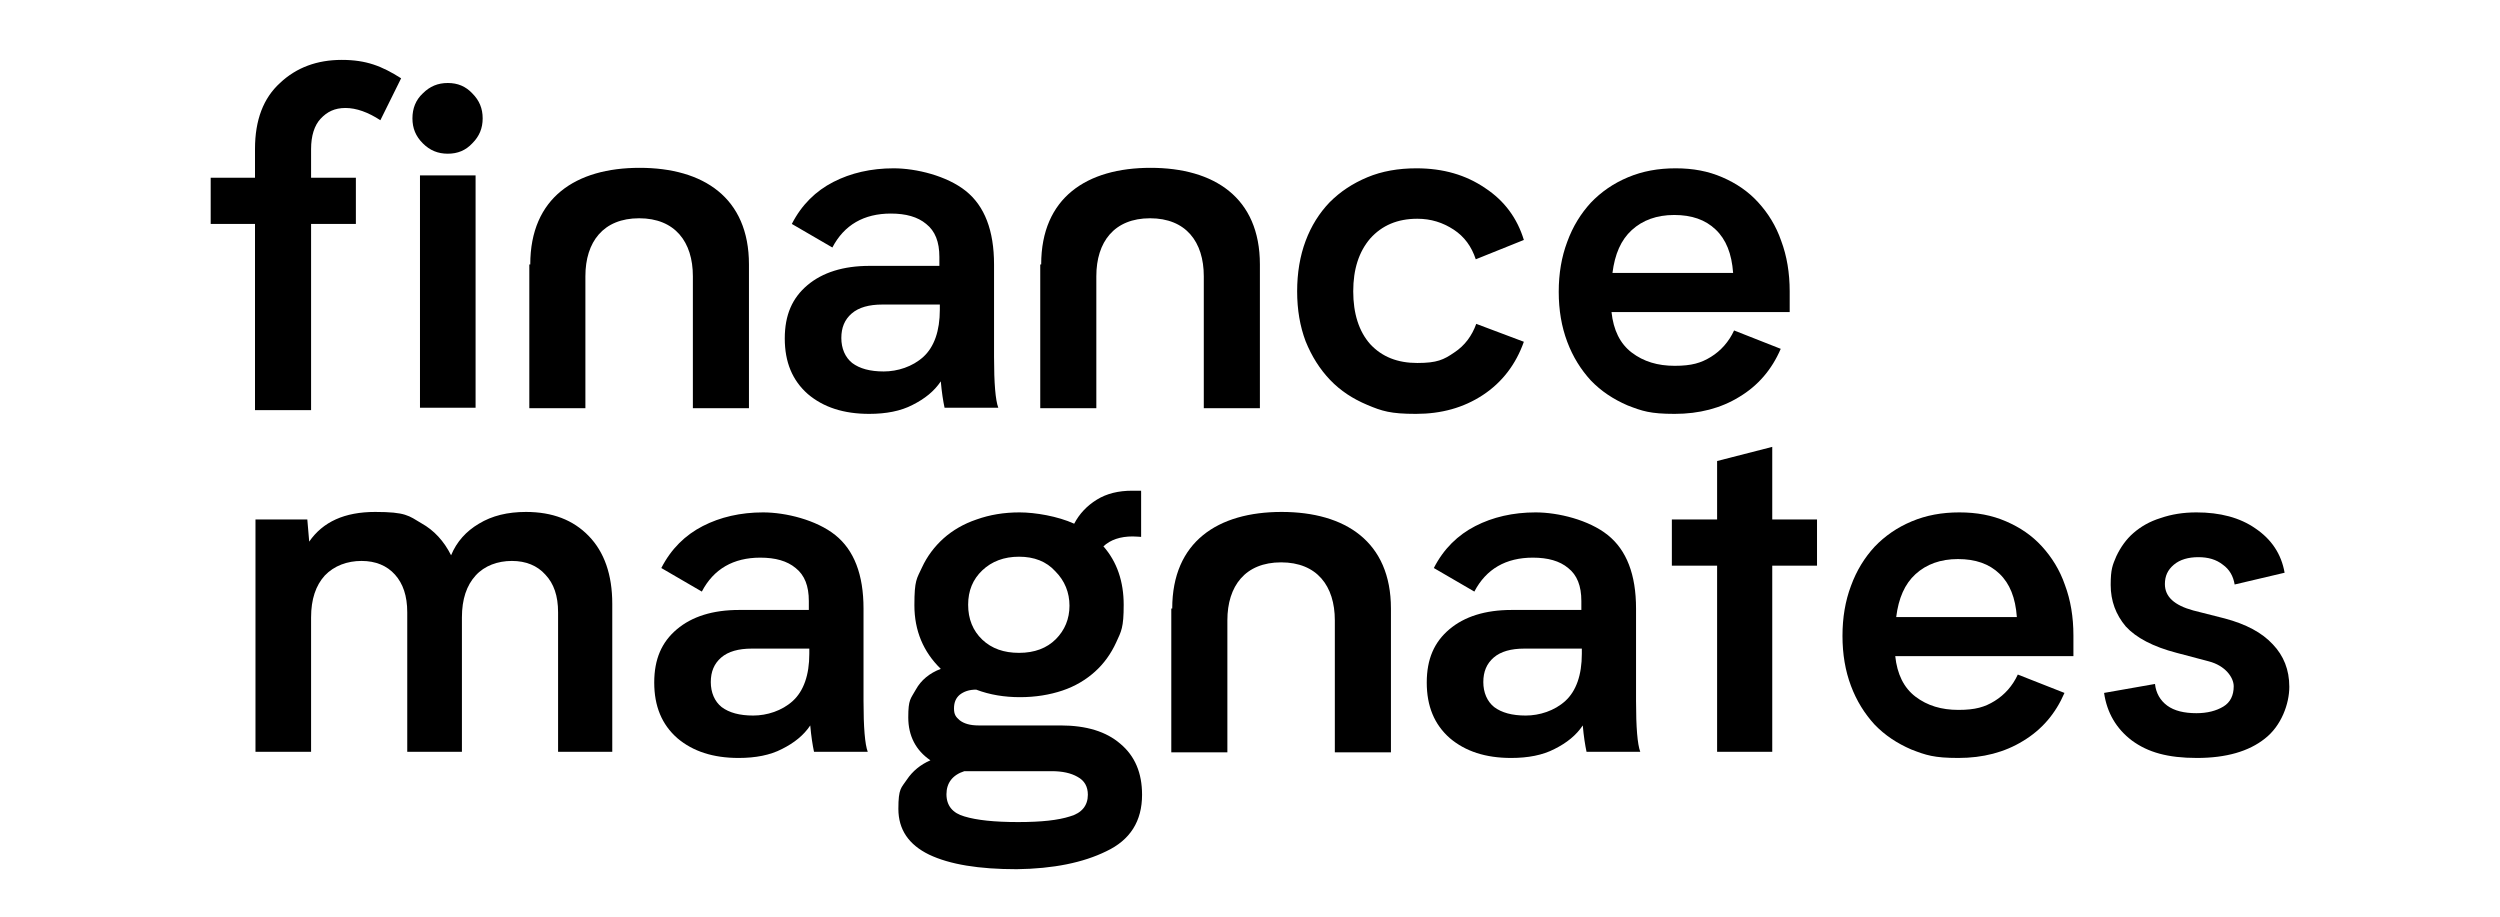
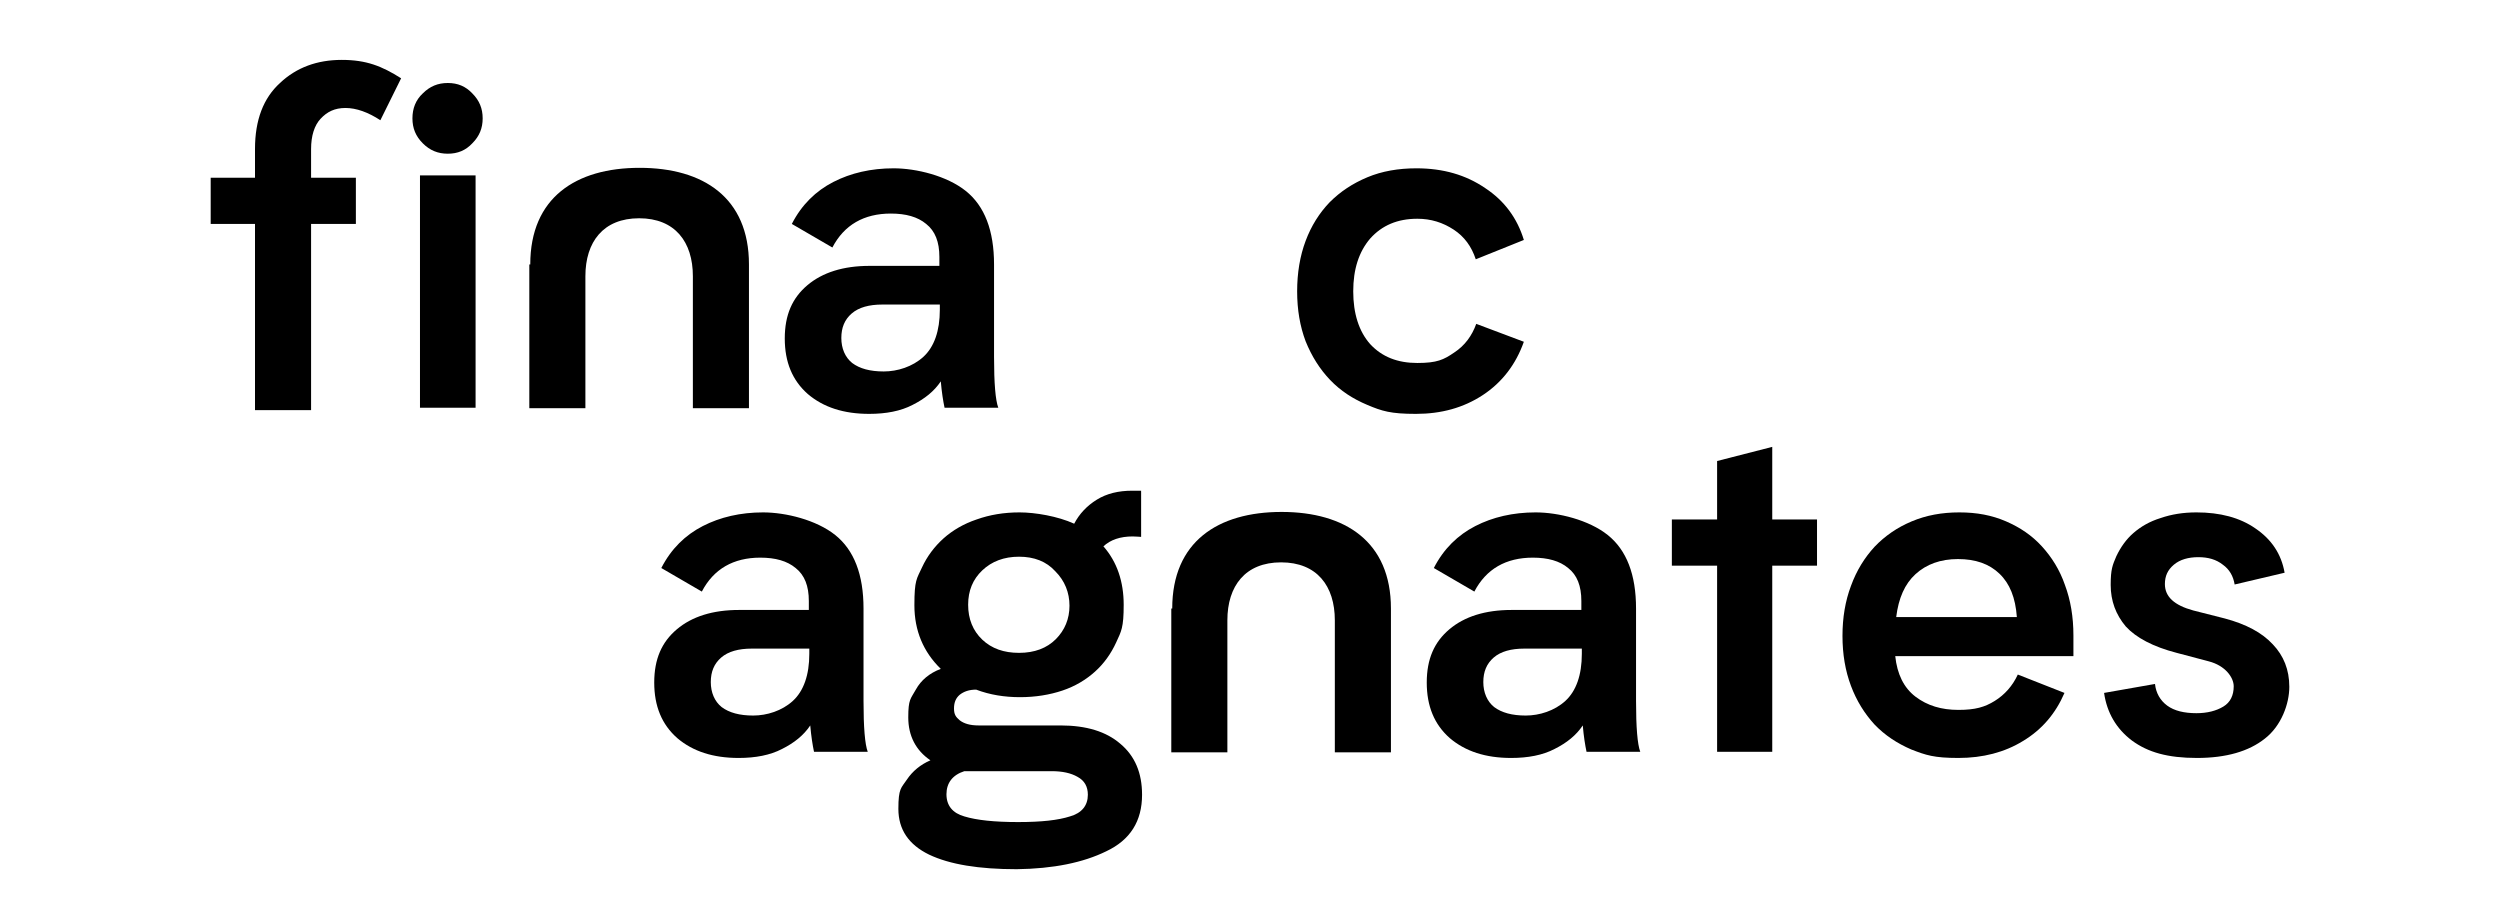
<svg xmlns="http://www.w3.org/2000/svg" width="120" height="44" viewBox="0 0 120 44" fill="none">
  <path d="M12.24 7.152C12.24 5.749 12.647 4.708 13.439 3.984C14.231 3.237 15.226 2.875 16.403 2.875C17.579 2.875 18.326 3.17 19.254 3.758L18.258 5.771C17.67 5.387 17.104 5.183 16.584 5.183C16.064 5.183 15.701 5.364 15.385 5.704C15.091 6.02 14.932 6.518 14.932 7.152V8.532H17.082V10.749H14.932V19.685H12.24V10.749H10.113V8.532H12.24V7.152Z" fill="black" />
  <path d="M19.797 5.681C19.797 5.206 19.955 4.799 20.295 4.482C20.634 4.143 21.019 3.984 21.494 3.984C21.969 3.984 22.353 4.143 22.67 4.482C23.009 4.821 23.168 5.206 23.168 5.681C23.168 6.156 23.009 6.541 22.67 6.88C22.353 7.219 21.969 7.378 21.494 7.378C21.019 7.378 20.634 7.219 20.295 6.88C19.955 6.541 19.797 6.156 19.797 5.681ZM22.828 8.419V19.572H20.159V8.419H22.828Z" fill="black" />
  <path d="M25.407 12.694V19.595H28.099V13.26C28.099 11.608 28.959 10.477 30.679 10.477C32.398 10.477 33.258 11.608 33.258 13.26V19.595H35.95V12.694C35.95 9.482 33.756 8.056 30.701 8.056C27.647 8.056 25.453 9.482 25.453 12.694H25.407Z" fill="black" />
  <path d="M45.339 19.572C45.271 19.256 45.203 18.826 45.158 18.305C44.841 18.78 44.388 19.142 43.8 19.437C43.235 19.731 42.533 19.866 41.719 19.866C40.497 19.866 39.524 19.55 38.778 18.916C38.031 18.26 37.669 17.378 37.669 16.247C37.669 15.115 38.031 14.301 38.755 13.69C39.479 13.079 40.474 12.762 41.741 12.762H45.09V12.332C45.09 11.608 44.886 11.088 44.456 10.749C44.049 10.409 43.483 10.251 42.759 10.251C41.47 10.251 40.52 10.794 39.954 11.88L38.008 10.749C38.483 9.821 39.162 9.165 39.999 8.735C40.836 8.305 41.809 8.079 42.895 8.079C43.981 8.079 45.452 8.441 46.357 9.165C47.262 9.889 47.714 11.066 47.714 12.694V17.129C47.714 18.396 47.782 19.21 47.918 19.572H45.339ZM45.112 14.618H42.352C41.719 14.618 41.221 14.753 40.882 15.047C40.542 15.341 40.384 15.726 40.384 16.224C40.384 16.722 40.565 17.151 40.904 17.423C41.266 17.695 41.764 17.83 42.42 17.83C43.076 17.83 43.8 17.604 44.321 17.129C44.841 16.654 45.112 15.884 45.112 14.866V14.618Z" fill="black" />
-   <path d="M49.932 12.694V19.595H52.624V13.26C52.624 11.608 53.484 10.477 55.203 10.477C56.923 10.477 57.782 11.608 57.782 13.26V19.595H60.475V12.694C60.475 9.482 58.28 8.056 55.226 8.056C52.172 8.056 49.977 9.482 49.977 12.694H49.932Z" fill="black" />
  <path d="M67.987 8.079C69.276 8.079 70.362 8.396 71.29 9.029C72.217 9.64 72.828 10.477 73.145 11.518L70.837 12.446C70.634 11.835 70.294 11.36 69.774 11.02C69.254 10.681 68.688 10.5 68.032 10.5C67.082 10.5 66.335 10.817 65.769 11.45C65.227 12.084 64.955 12.921 64.955 13.984C64.955 15.047 65.227 15.907 65.769 16.518C66.335 17.129 67.082 17.423 68.032 17.423C68.982 17.423 69.299 17.265 69.797 16.925C70.317 16.586 70.656 16.111 70.86 15.545L73.145 16.405C72.76 17.491 72.104 18.351 71.177 18.962C70.249 19.572 69.186 19.866 67.964 19.866C66.742 19.866 66.335 19.731 65.634 19.437C64.932 19.142 64.344 18.758 63.846 18.238C63.349 17.717 62.964 17.106 62.67 16.382C62.398 15.658 62.263 14.866 62.263 13.984C62.263 13.102 62.398 12.287 62.67 11.563C62.941 10.839 63.326 10.228 63.824 9.708C64.344 9.188 64.932 8.803 65.634 8.509C66.335 8.215 67.127 8.079 67.987 8.079Z" fill="black" />
-   <path d="M85.905 14.98H77.353C77.444 15.839 77.76 16.495 78.326 16.925C78.892 17.355 79.57 17.559 80.385 17.559C81.199 17.559 81.652 17.423 82.127 17.129C82.602 16.835 82.987 16.405 83.236 15.862L85.475 16.744C85.046 17.74 84.389 18.509 83.484 19.052C82.602 19.595 81.561 19.866 80.385 19.866C79.209 19.866 78.824 19.731 78.123 19.459C77.444 19.165 76.856 18.78 76.358 18.26C75.883 17.74 75.498 17.129 75.227 16.405C74.955 15.681 74.819 14.889 74.819 14.007C74.819 13.124 74.955 12.332 75.227 11.608C75.498 10.862 75.883 10.251 76.358 9.731C76.856 9.21 77.444 8.803 78.145 8.509C78.847 8.215 79.593 8.079 80.43 8.079C81.267 8.079 81.991 8.215 82.67 8.509C83.349 8.803 83.914 9.188 84.389 9.708C84.865 10.228 85.249 10.839 85.498 11.563C85.77 12.287 85.905 13.102 85.905 13.984V14.98ZM83.19 13.102C83.123 12.174 82.851 11.495 82.353 11.02C81.856 10.545 81.199 10.319 80.362 10.319C79.525 10.319 78.847 10.568 78.326 11.043C77.806 11.518 77.512 12.197 77.398 13.102H83.19Z" fill="black" />
-   <path d="M29.389 28.984V36.088H26.788V29.392C26.788 28.6 26.584 28.011 26.177 27.582C25.792 27.152 25.249 26.925 24.57 26.925C23.892 26.925 23.258 27.152 22.828 27.627C22.398 28.102 22.172 28.758 22.172 29.64V36.088H19.548V29.392C19.548 28.6 19.344 28.011 18.959 27.582C18.575 27.152 18.032 26.925 17.353 26.925C16.674 26.925 16.041 27.152 15.588 27.627C15.159 28.102 14.932 28.758 14.932 29.64V36.088H12.263V24.934H14.751L14.842 25.998C15.498 25.048 16.539 24.573 18.009 24.573C19.48 24.573 19.616 24.753 20.227 25.116C20.837 25.455 21.312 25.975 21.652 26.654C21.923 25.998 22.376 25.5 22.987 25.138C23.62 24.753 24.367 24.573 25.249 24.573C26.516 24.573 27.512 24.957 28.258 25.726C29.005 26.496 29.389 27.582 29.389 28.984Z" fill="black" />
  <path d="M39.073 36.088C39.005 35.771 38.937 35.342 38.892 34.821C38.575 35.296 38.123 35.658 37.535 35.952C36.969 36.247 36.268 36.382 35.453 36.382C34.231 36.382 33.258 36.066 32.512 35.432C31.765 34.776 31.403 33.894 31.403 32.762C31.403 31.631 31.765 30.817 32.489 30.206C33.213 29.595 34.209 29.278 35.476 29.278H38.824V28.848C38.824 28.124 38.62 27.604 38.191 27.265C37.783 26.925 37.218 26.767 36.494 26.767C35.204 26.767 34.254 27.31 33.688 28.396L31.743 27.265C32.218 26.337 32.897 25.681 33.734 25.251C34.571 24.821 35.544 24.595 36.63 24.595C37.715 24.595 39.186 24.957 40.091 25.681C40.996 26.405 41.449 27.581 41.449 29.21V33.645C41.449 34.912 41.516 35.726 41.652 36.088H39.073ZM38.847 31.133H36.087C35.453 31.133 34.955 31.269 34.616 31.563C34.277 31.857 34.118 32.242 34.118 32.74C34.118 33.237 34.299 33.667 34.639 33.939C35.001 34.21 35.498 34.346 36.154 34.346C36.811 34.346 37.535 34.12 38.055 33.645C38.575 33.17 38.847 32.4 38.847 31.382V31.133Z" fill="black" />
  <path d="M54.819 38.147C54.819 39.414 54.253 40.319 53.099 40.862C51.991 41.405 50.566 41.699 48.801 41.722C46.991 41.722 45.588 41.495 44.593 41.02C43.62 40.545 43.122 39.821 43.122 38.826C43.122 37.83 43.258 37.83 43.529 37.423C43.801 37.016 44.185 36.699 44.66 36.495C43.959 36.02 43.597 35.319 43.597 34.437C43.597 33.554 43.71 33.554 43.959 33.102C44.208 32.649 44.615 32.31 45.158 32.106C44.321 31.292 43.891 30.274 43.891 29.052C43.891 27.83 44.004 27.785 44.253 27.242C44.502 26.699 44.864 26.224 45.294 25.839C45.724 25.455 46.267 25.138 46.878 24.934C47.511 24.708 48.19 24.595 48.937 24.595C49.683 24.595 50.769 24.776 51.561 25.138C51.81 24.663 52.172 24.278 52.647 23.984C53.122 23.69 53.688 23.554 54.344 23.554C55 23.554 54.706 23.554 54.774 23.577V25.771C54.706 25.771 54.57 25.749 54.366 25.749C53.778 25.749 53.303 25.907 52.964 26.224C53.62 26.971 53.937 27.921 53.937 29.029C53.937 30.138 53.823 30.296 53.575 30.839C53.326 31.382 52.986 31.857 52.556 32.242C52.127 32.627 51.606 32.943 50.995 33.147C50.385 33.351 49.706 33.464 48.959 33.464C48.213 33.464 47.511 33.351 46.855 33.102C46.516 33.102 46.267 33.192 46.063 33.351C45.882 33.509 45.792 33.713 45.792 34.007C45.792 34.301 45.882 34.414 46.063 34.572C46.267 34.731 46.561 34.821 46.968 34.821H50.905C52.149 34.821 53.099 35.115 53.778 35.703C54.48 36.292 54.819 37.106 54.819 38.147ZM46.471 29.029C46.471 29.708 46.697 30.274 47.149 30.703C47.602 31.133 48.19 31.337 48.914 31.337C49.66 31.337 50.249 31.111 50.679 30.681C51.108 30.251 51.335 29.708 51.335 29.075C51.335 28.441 51.108 27.875 50.656 27.423C50.226 26.948 49.638 26.722 48.914 26.722C48.19 26.722 47.602 26.948 47.149 27.378C46.697 27.808 46.471 28.351 46.471 29.029ZM52.217 38.147C52.217 37.762 52.059 37.468 51.719 37.287C51.403 37.106 50.995 37.016 50.475 37.016H46.289C45.724 37.197 45.43 37.581 45.43 38.124C45.43 38.667 45.724 39.029 46.289 39.188C46.878 39.369 47.737 39.459 48.869 39.459C50 39.459 50.792 39.369 51.357 39.188C51.923 39.029 52.217 38.667 52.217 38.147Z" fill="black" />
  <path d="M56.222 29.21V36.111H58.914V29.776C58.914 28.125 59.774 26.993 61.493 26.993C63.213 26.993 64.072 28.125 64.072 29.776V36.111H66.765V29.21C66.765 25.998 64.57 24.573 61.516 24.573C58.462 24.573 56.267 25.998 56.267 29.21H56.222Z" fill="black" />
  <path d="M76.154 36.088C76.086 35.771 76.018 35.342 75.973 34.821C75.656 35.296 75.204 35.658 74.616 35.952C74.05 36.247 73.349 36.382 72.534 36.382C71.312 36.382 70.34 36.066 69.593 35.432C68.846 34.776 68.484 33.894 68.484 32.762C68.484 31.631 68.846 30.817 69.57 30.206C70.294 29.595 71.29 29.278 72.557 29.278H75.905V28.848C75.905 28.124 75.702 27.604 75.272 27.265C74.865 26.925 74.299 26.767 73.575 26.767C72.285 26.767 71.335 27.31 70.769 28.396L68.824 27.265C69.299 26.337 69.978 25.681 70.815 25.251C71.652 24.821 72.625 24.595 73.711 24.595C74.797 24.595 76.267 24.957 77.172 25.681C78.077 26.405 78.53 27.581 78.53 29.21V33.645C78.53 34.912 78.597 35.726 78.733 36.088H76.154ZM75.928 31.133H73.168C72.534 31.133 72.036 31.269 71.697 31.563C71.358 31.857 71.199 32.242 71.199 32.74C71.199 33.237 71.38 33.667 71.72 33.939C72.082 34.21 72.579 34.346 73.236 34.346C73.892 34.346 74.616 34.12 75.136 33.645C75.656 33.17 75.928 32.4 75.928 31.382V31.133Z" fill="black" />
  <path d="M87.217 27.152H85.068V36.088H82.421V27.152H80.249V24.934H82.421V22.129L85.068 21.45V24.934H87.217V27.152Z" fill="black" />
  <path d="M99.524 31.495H90.972C91.063 32.355 91.38 33.011 91.945 33.441C92.511 33.871 93.19 34.075 94.004 34.075C94.819 34.075 95.271 33.939 95.746 33.645C96.221 33.351 96.606 32.921 96.855 32.378L99.095 33.26C98.665 34.256 98.009 35.025 97.104 35.568C96.221 36.111 95.181 36.382 94.004 36.382C92.828 36.382 92.443 36.247 91.742 35.975C91.063 35.681 90.475 35.296 89.977 34.776C89.502 34.256 89.117 33.645 88.846 32.921C88.574 32.197 88.439 31.405 88.439 30.523C88.439 29.64 88.574 28.848 88.846 28.124C89.117 27.378 89.502 26.767 89.977 26.247C90.475 25.726 91.063 25.319 91.764 25.025C92.466 24.731 93.212 24.595 94.049 24.595C94.886 24.595 95.61 24.731 96.289 25.025C96.968 25.319 97.534 25.704 98.009 26.224C98.484 26.744 98.868 27.355 99.117 28.079C99.389 28.803 99.524 29.618 99.524 30.5V31.495ZM96.809 29.618C96.742 28.69 96.47 28.011 95.972 27.536C95.475 27.061 94.819 26.835 93.981 26.835C93.144 26.835 92.466 27.084 91.945 27.559C91.425 28.034 91.131 28.713 91.018 29.618H96.809Z" fill="black" />
  <path d="M105.43 34.233C105.951 34.233 106.381 34.12 106.72 33.916C107.059 33.713 107.218 33.373 107.218 32.943C107.218 32.514 106.811 31.948 106.019 31.744L104.48 31.337C103.349 31.043 102.535 30.613 102.037 30.07C101.562 29.505 101.313 28.848 101.313 28.079C101.313 27.31 101.403 27.129 101.584 26.699C101.788 26.269 102.059 25.885 102.399 25.59C102.761 25.274 103.191 25.025 103.711 24.866C104.231 24.686 104.797 24.595 105.43 24.595C106.562 24.595 107.512 24.844 108.259 25.364C109.028 25.885 109.503 26.586 109.661 27.491L107.263 28.056C107.195 27.649 107.014 27.332 106.697 27.106C106.381 26.857 105.996 26.744 105.521 26.744C105.046 26.744 104.639 26.857 104.345 27.106C104.05 27.355 103.915 27.649 103.915 28.034C103.915 28.645 104.367 29.052 105.272 29.301L106.788 29.686C107.806 29.957 108.575 30.364 109.096 30.93C109.616 31.473 109.887 32.151 109.887 32.966C109.887 33.781 109.503 34.844 108.711 35.455C107.942 36.066 106.856 36.382 105.453 36.382C104.05 36.382 103.1 36.111 102.331 35.545C101.584 34.98 101.132 34.21 100.996 33.26L103.44 32.83C103.485 33.26 103.688 33.622 104.028 33.871C104.367 34.12 104.842 34.233 105.43 34.233Z" fill="black" />
</svg>